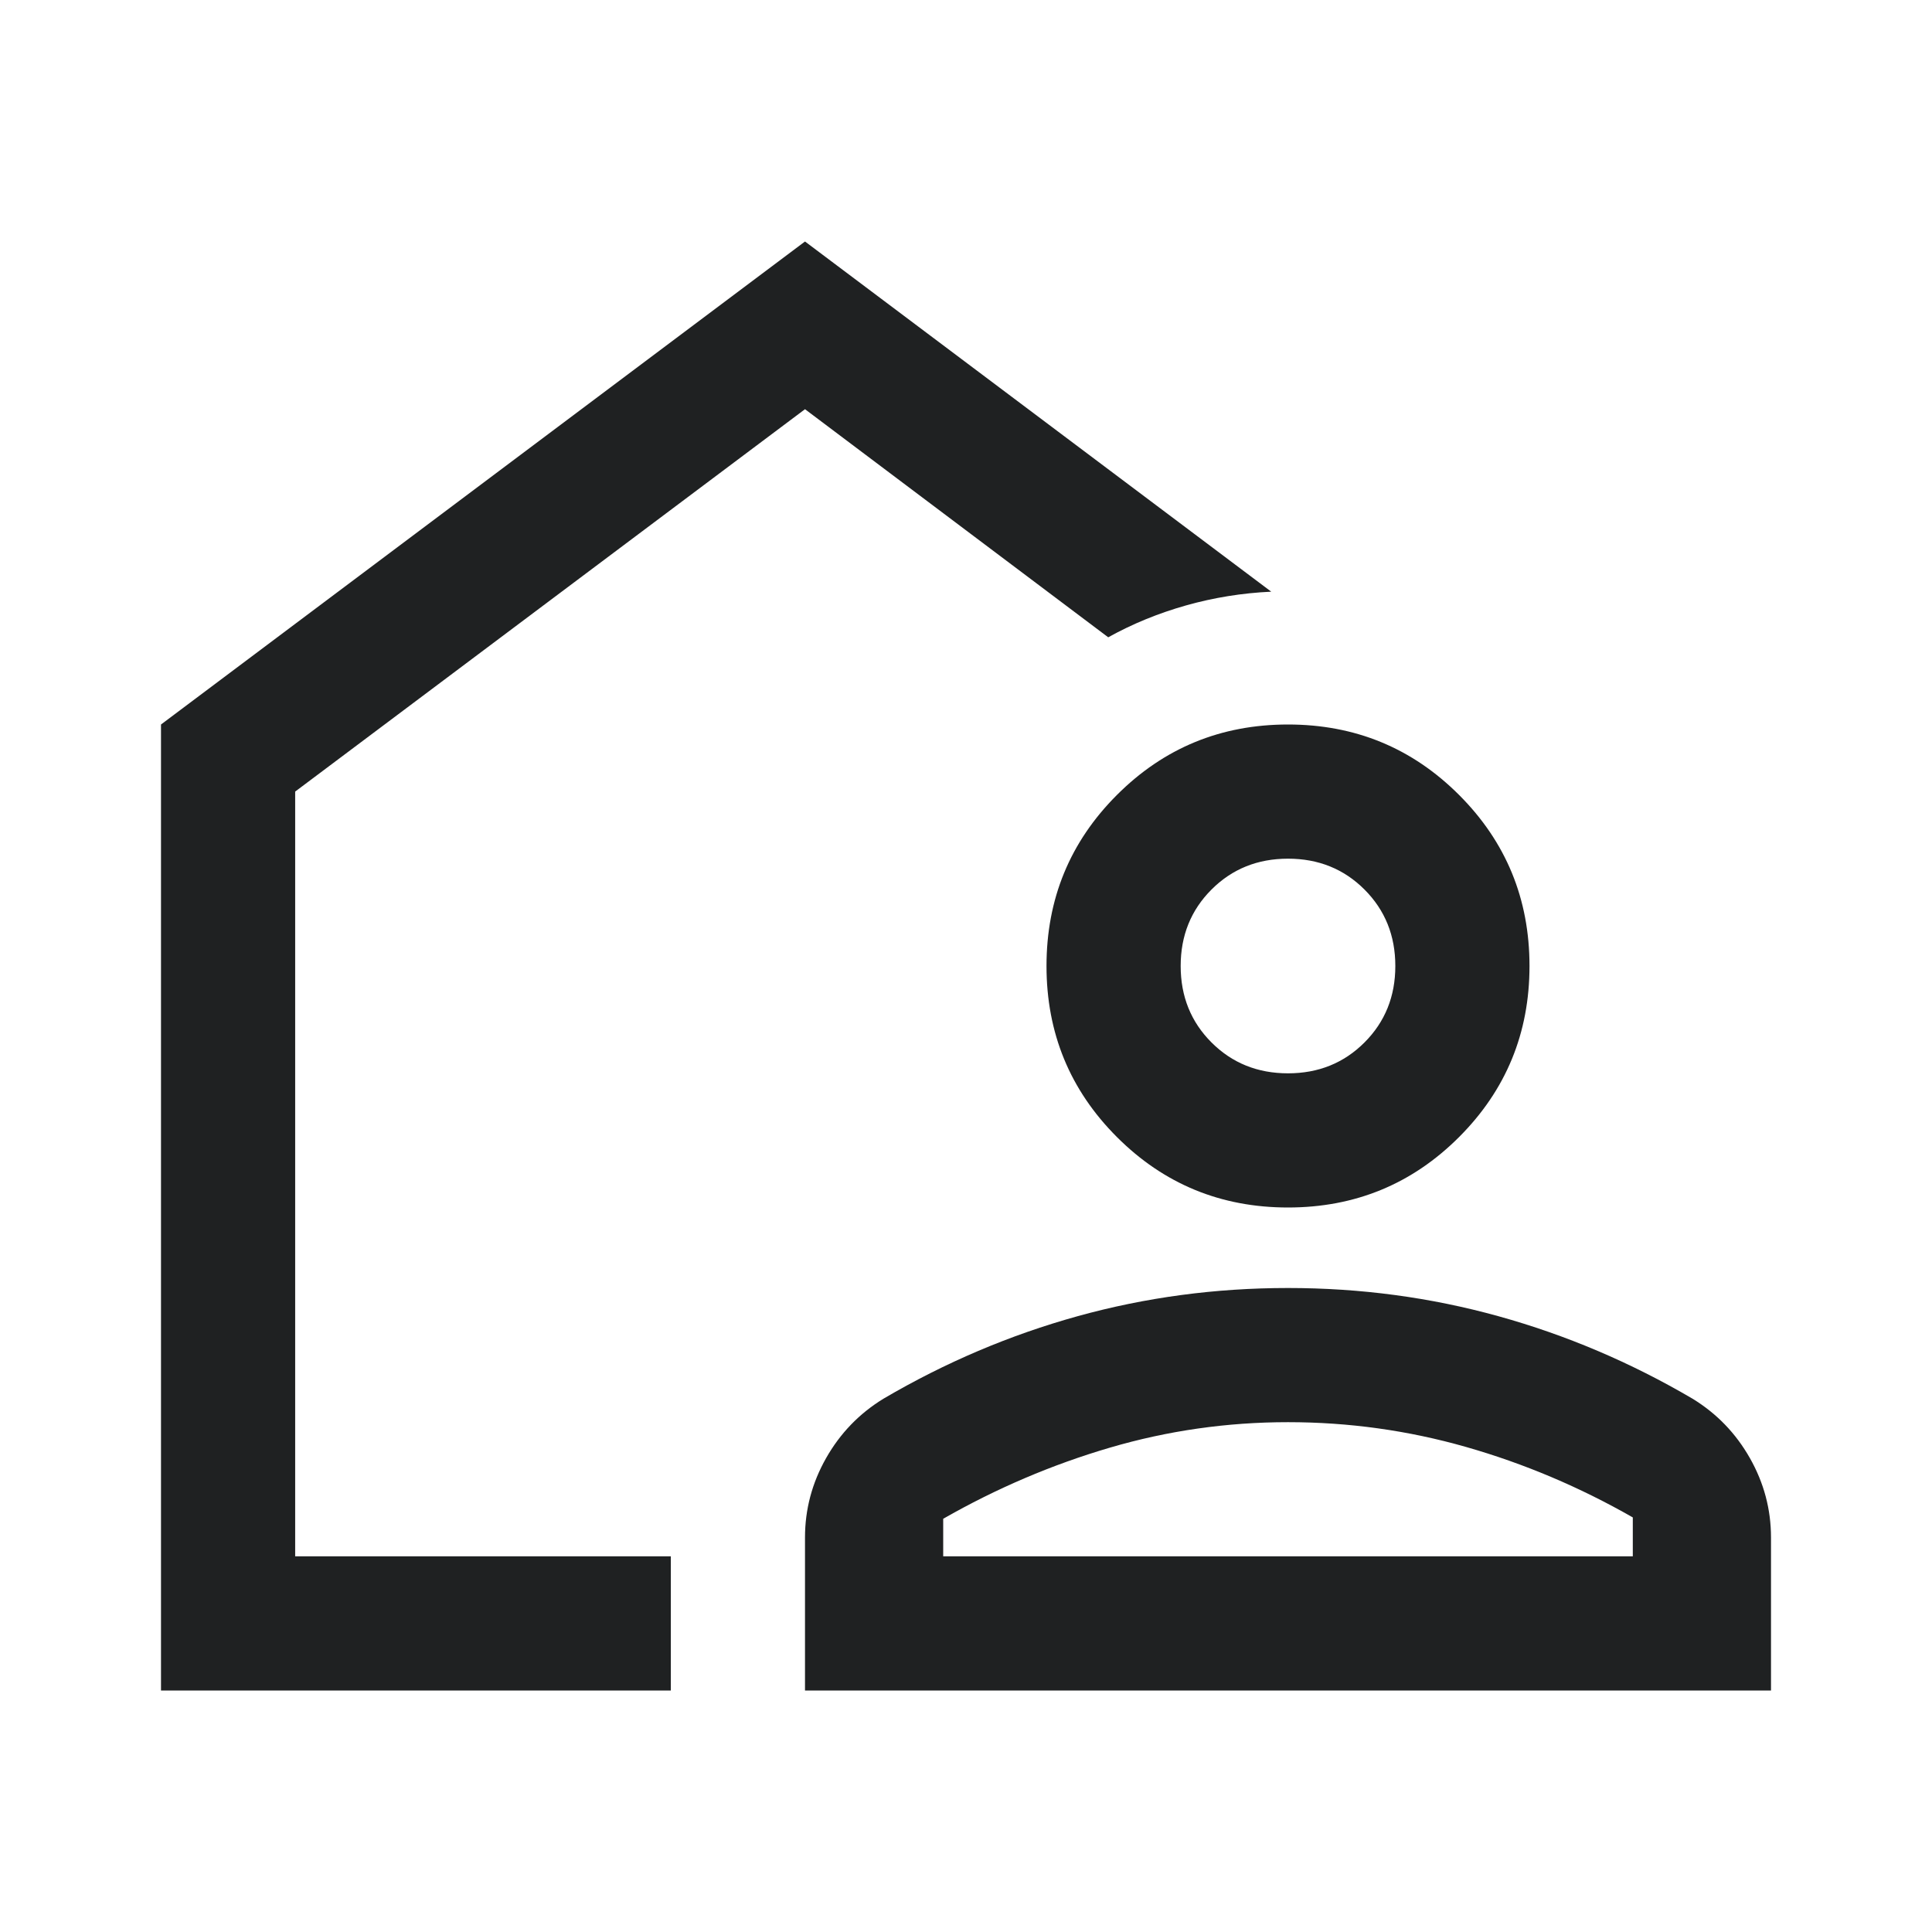
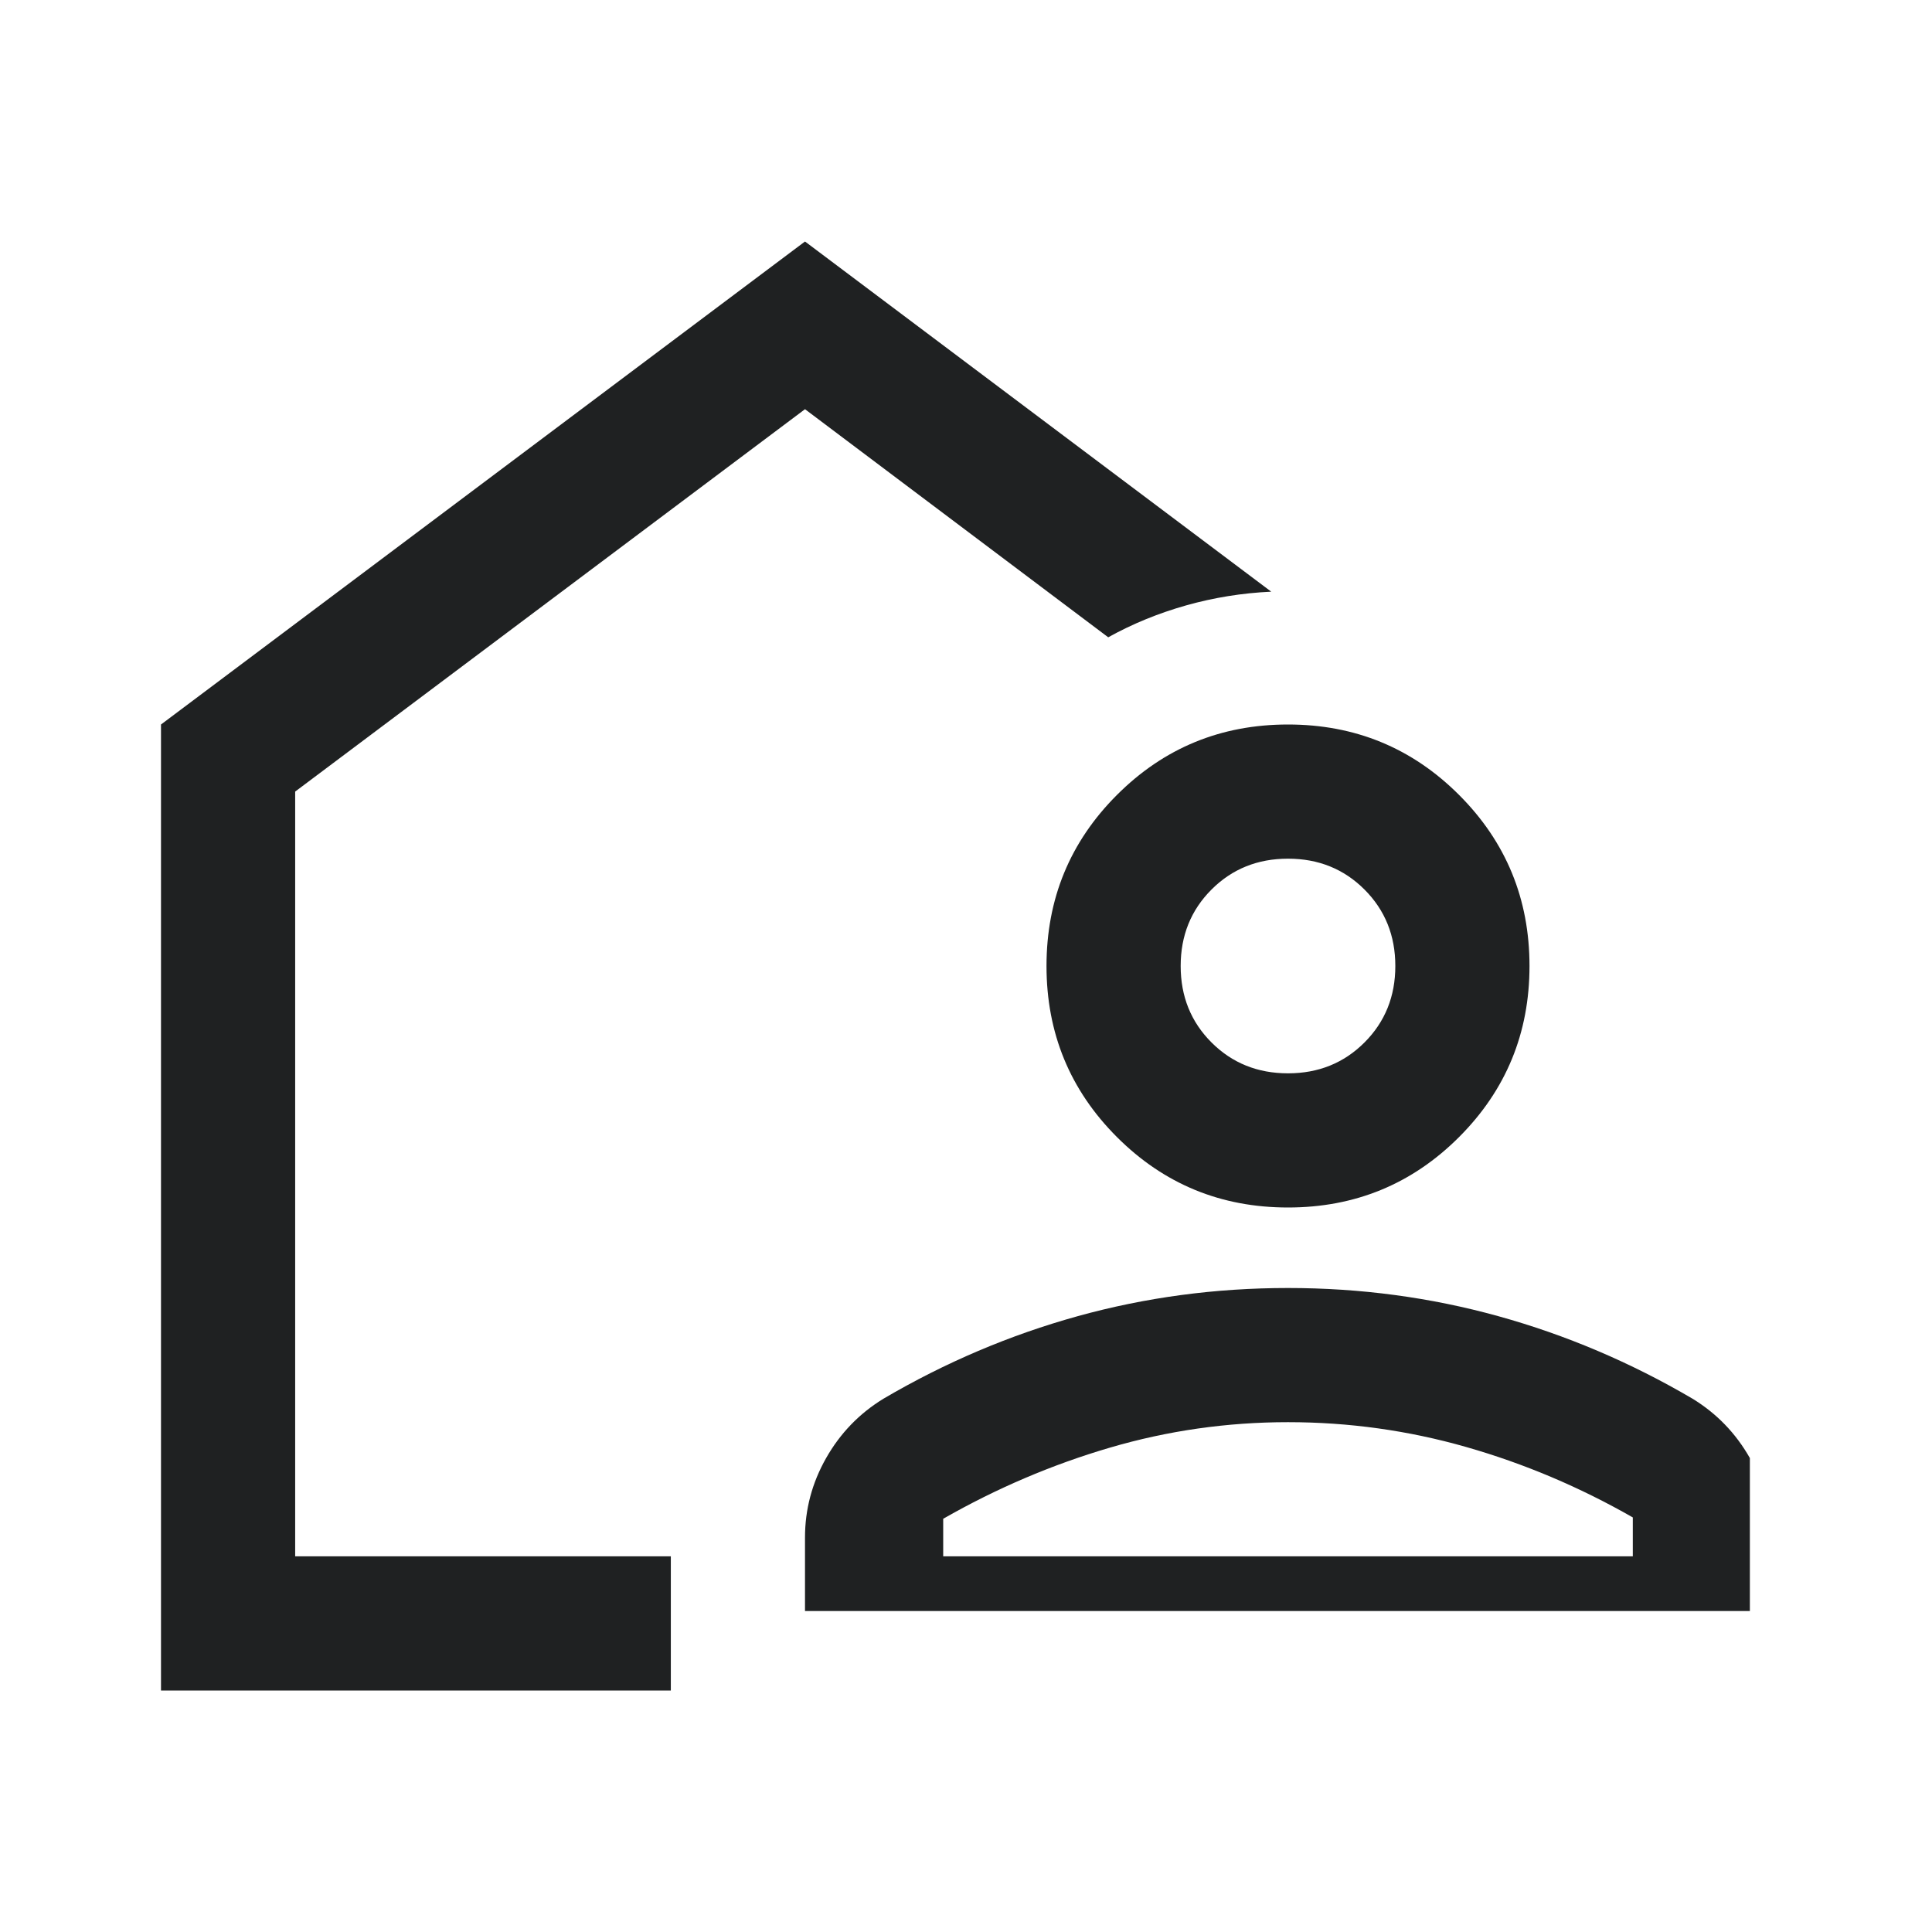
<svg xmlns="http://www.w3.org/2000/svg" height="40px" viewBox="0 -960 960 960" width="40px" fill="#1F2122">
-   <path d="M349-472ZM80-120v-480l320-240 231.67 174q-21.67 1-42.34 6.83-20.66 5.84-38.66 15.84L400-756.67l-253.33 190v380h186.66V-120H80Zm320 0v-76q0-21 10.5-39.5T439-265q46-27 96.5-41T640-320q54 0 104.5 14t96.5 41q18 11 28.5 29.5T880-196v76H400Zm68.67-66.67h342.66V-206q-39.66-22.67-82.81-35-43.16-12.33-88.52-12.33t-88.52 12.66q-43.15 12.67-82.81 35.34v18.66ZM640-360q-50 0-85-35t-35-85q0-50 35-85t85-35q50 0 85 35t35 85q0 50-35 85t-85 35Zm0-66.67q22.67 0 38-15.33 15.33-15.33 15.33-38T678-518q-15.33-15.33-38-15.33T602-518q-15.33 15.33-15.33 38T602-442q15.33 15.33 38 15.33Zm0 240Z" />
+   <path d="M349-472ZM80-120v-480l320-240 231.67 174q-21.67 1-42.34 6.83-20.66 5.84-38.66 15.84L400-756.67l-253.33 190v380h186.66V-120H80Zm320 0v-76q0-21 10.5-39.5T439-265q46-27 96.5-41T640-320q54 0 104.5 14t96.5 41q18 11 28.5 29.5v76H400Zm68.67-66.67h342.66V-206q-39.66-22.67-82.81-35-43.16-12.33-88.52-12.33t-88.52 12.66q-43.15 12.67-82.81 35.34v18.66ZM640-360q-50 0-85-35t-35-85q0-50 35-85t85-35q50 0 85 35t35 85q0 50-35 85t-85 35Zm0-66.67q22.67 0 38-15.33 15.33-15.33 15.33-38T678-518q-15.33-15.33-38-15.33T602-518q-15.33 15.33-15.33 38T602-442q15.33 15.33 38 15.33Zm0 240Z" />
</svg>